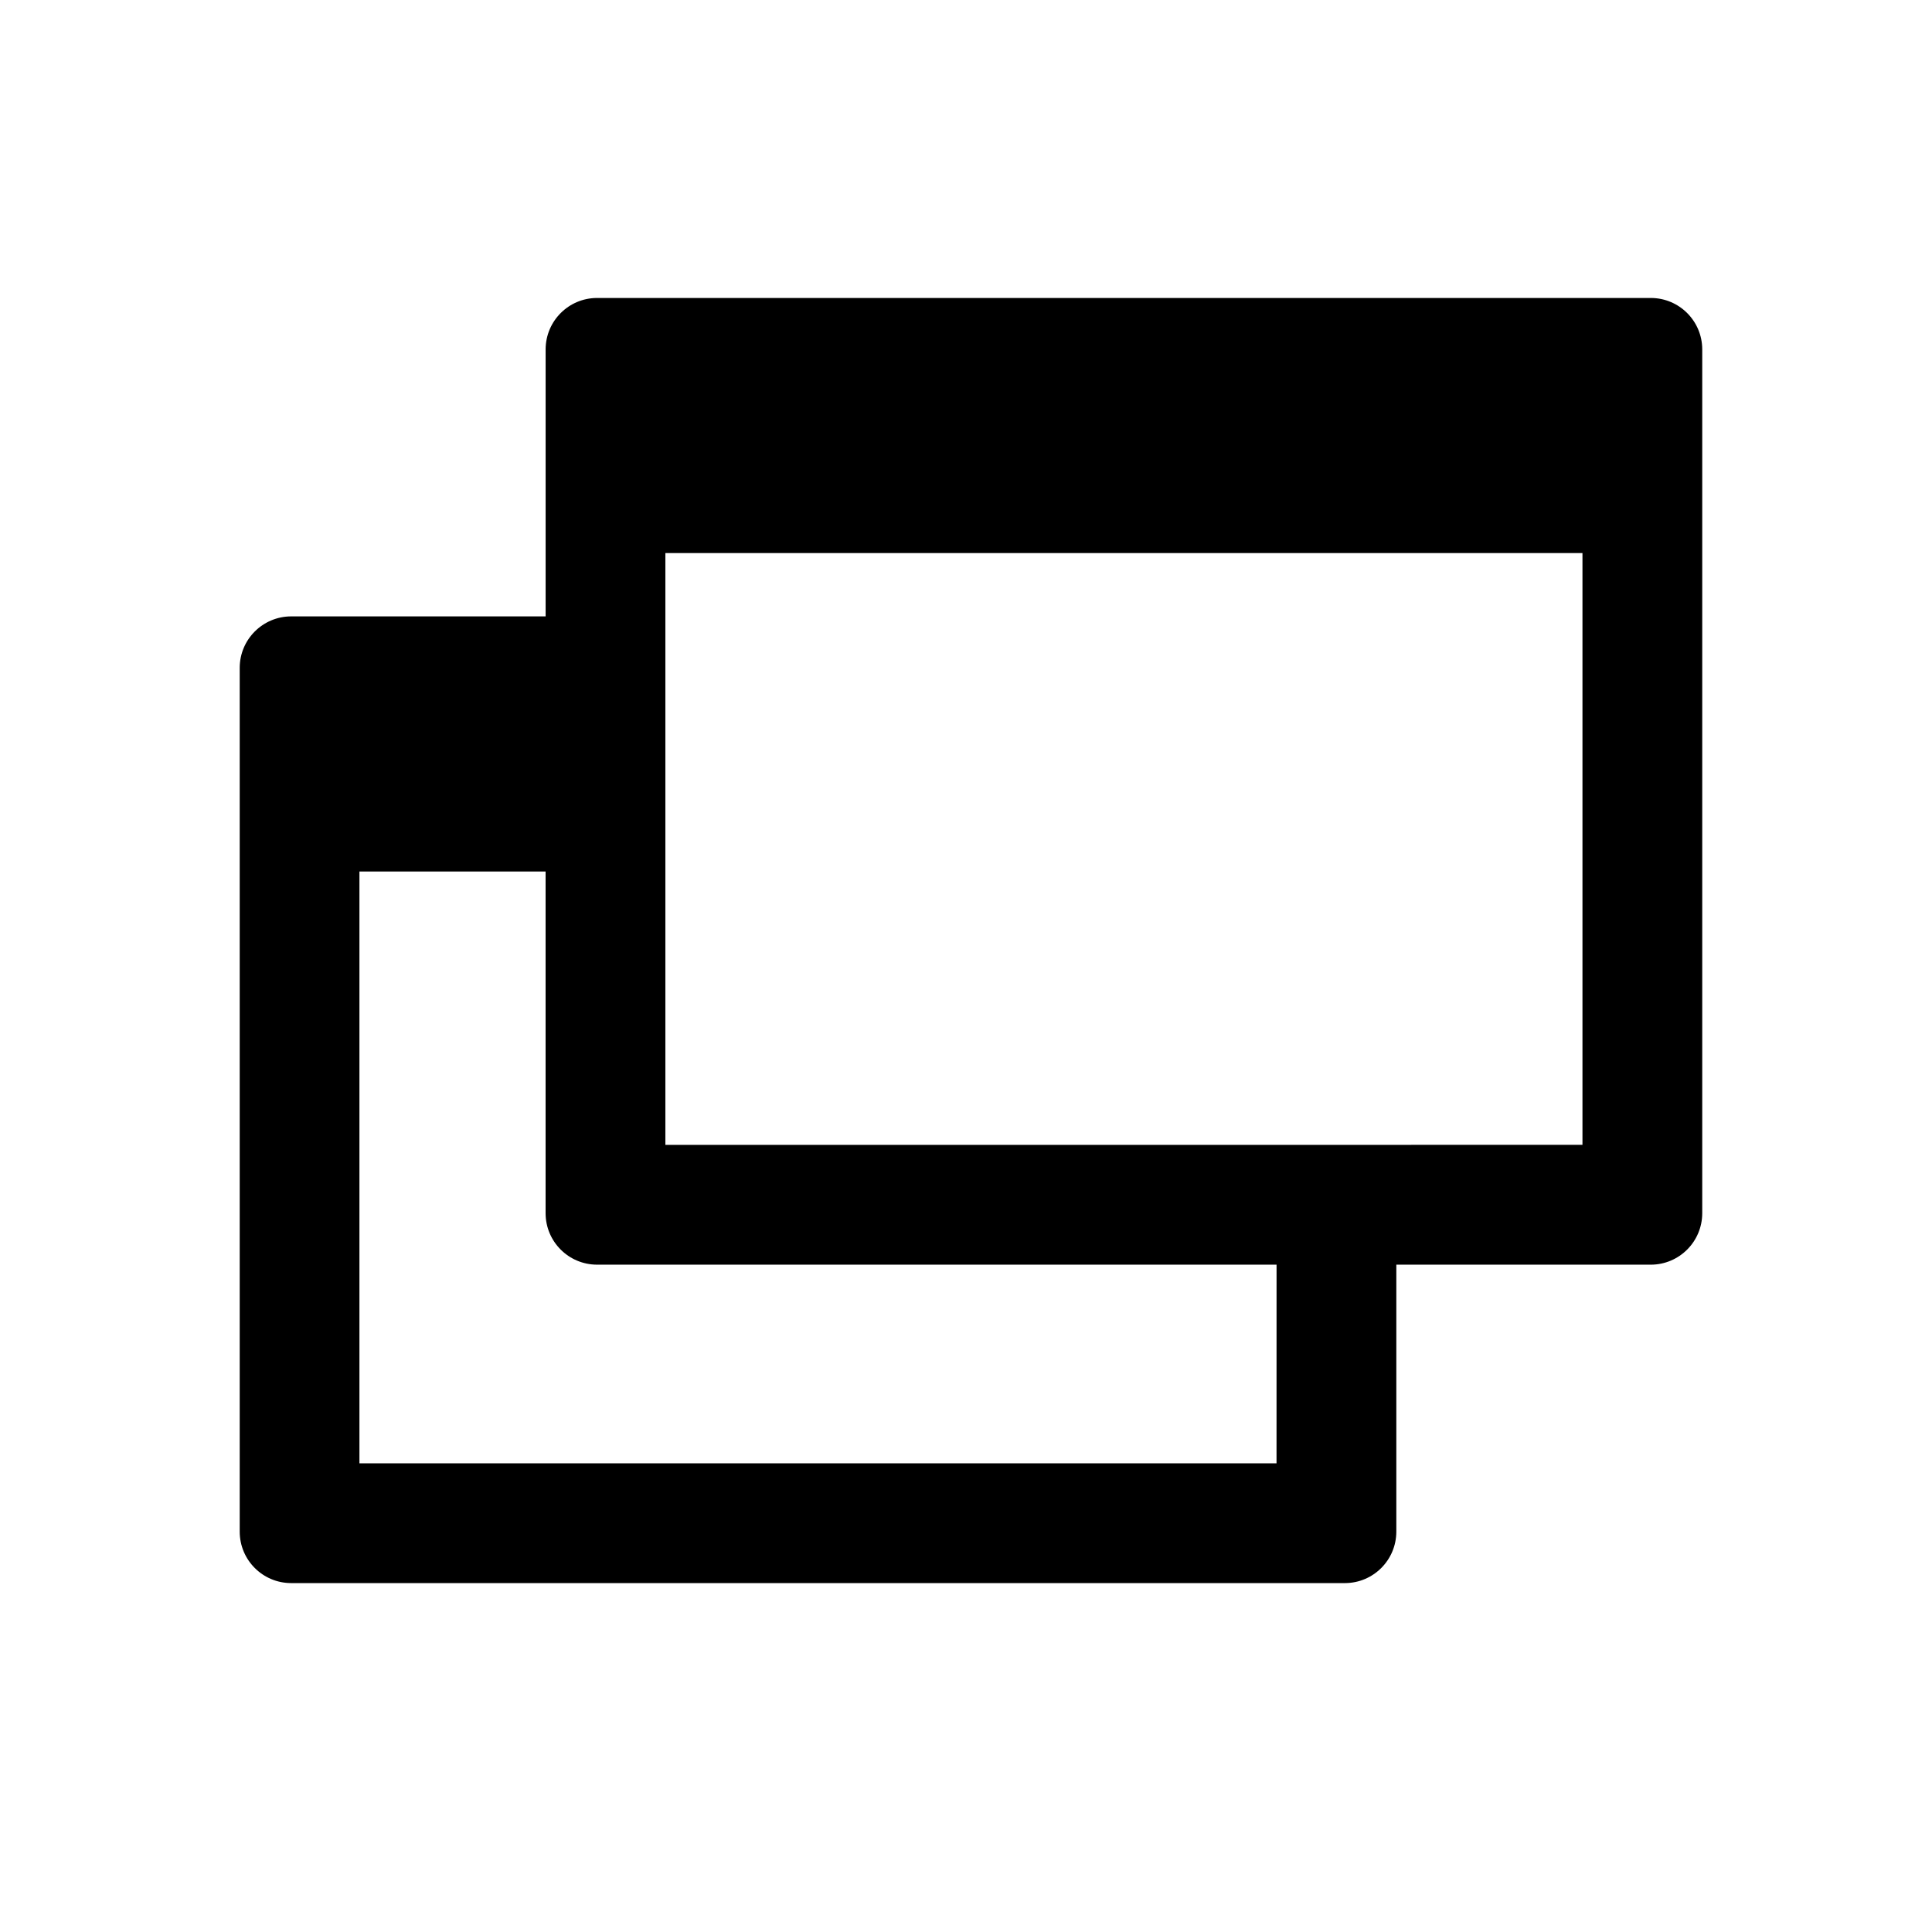
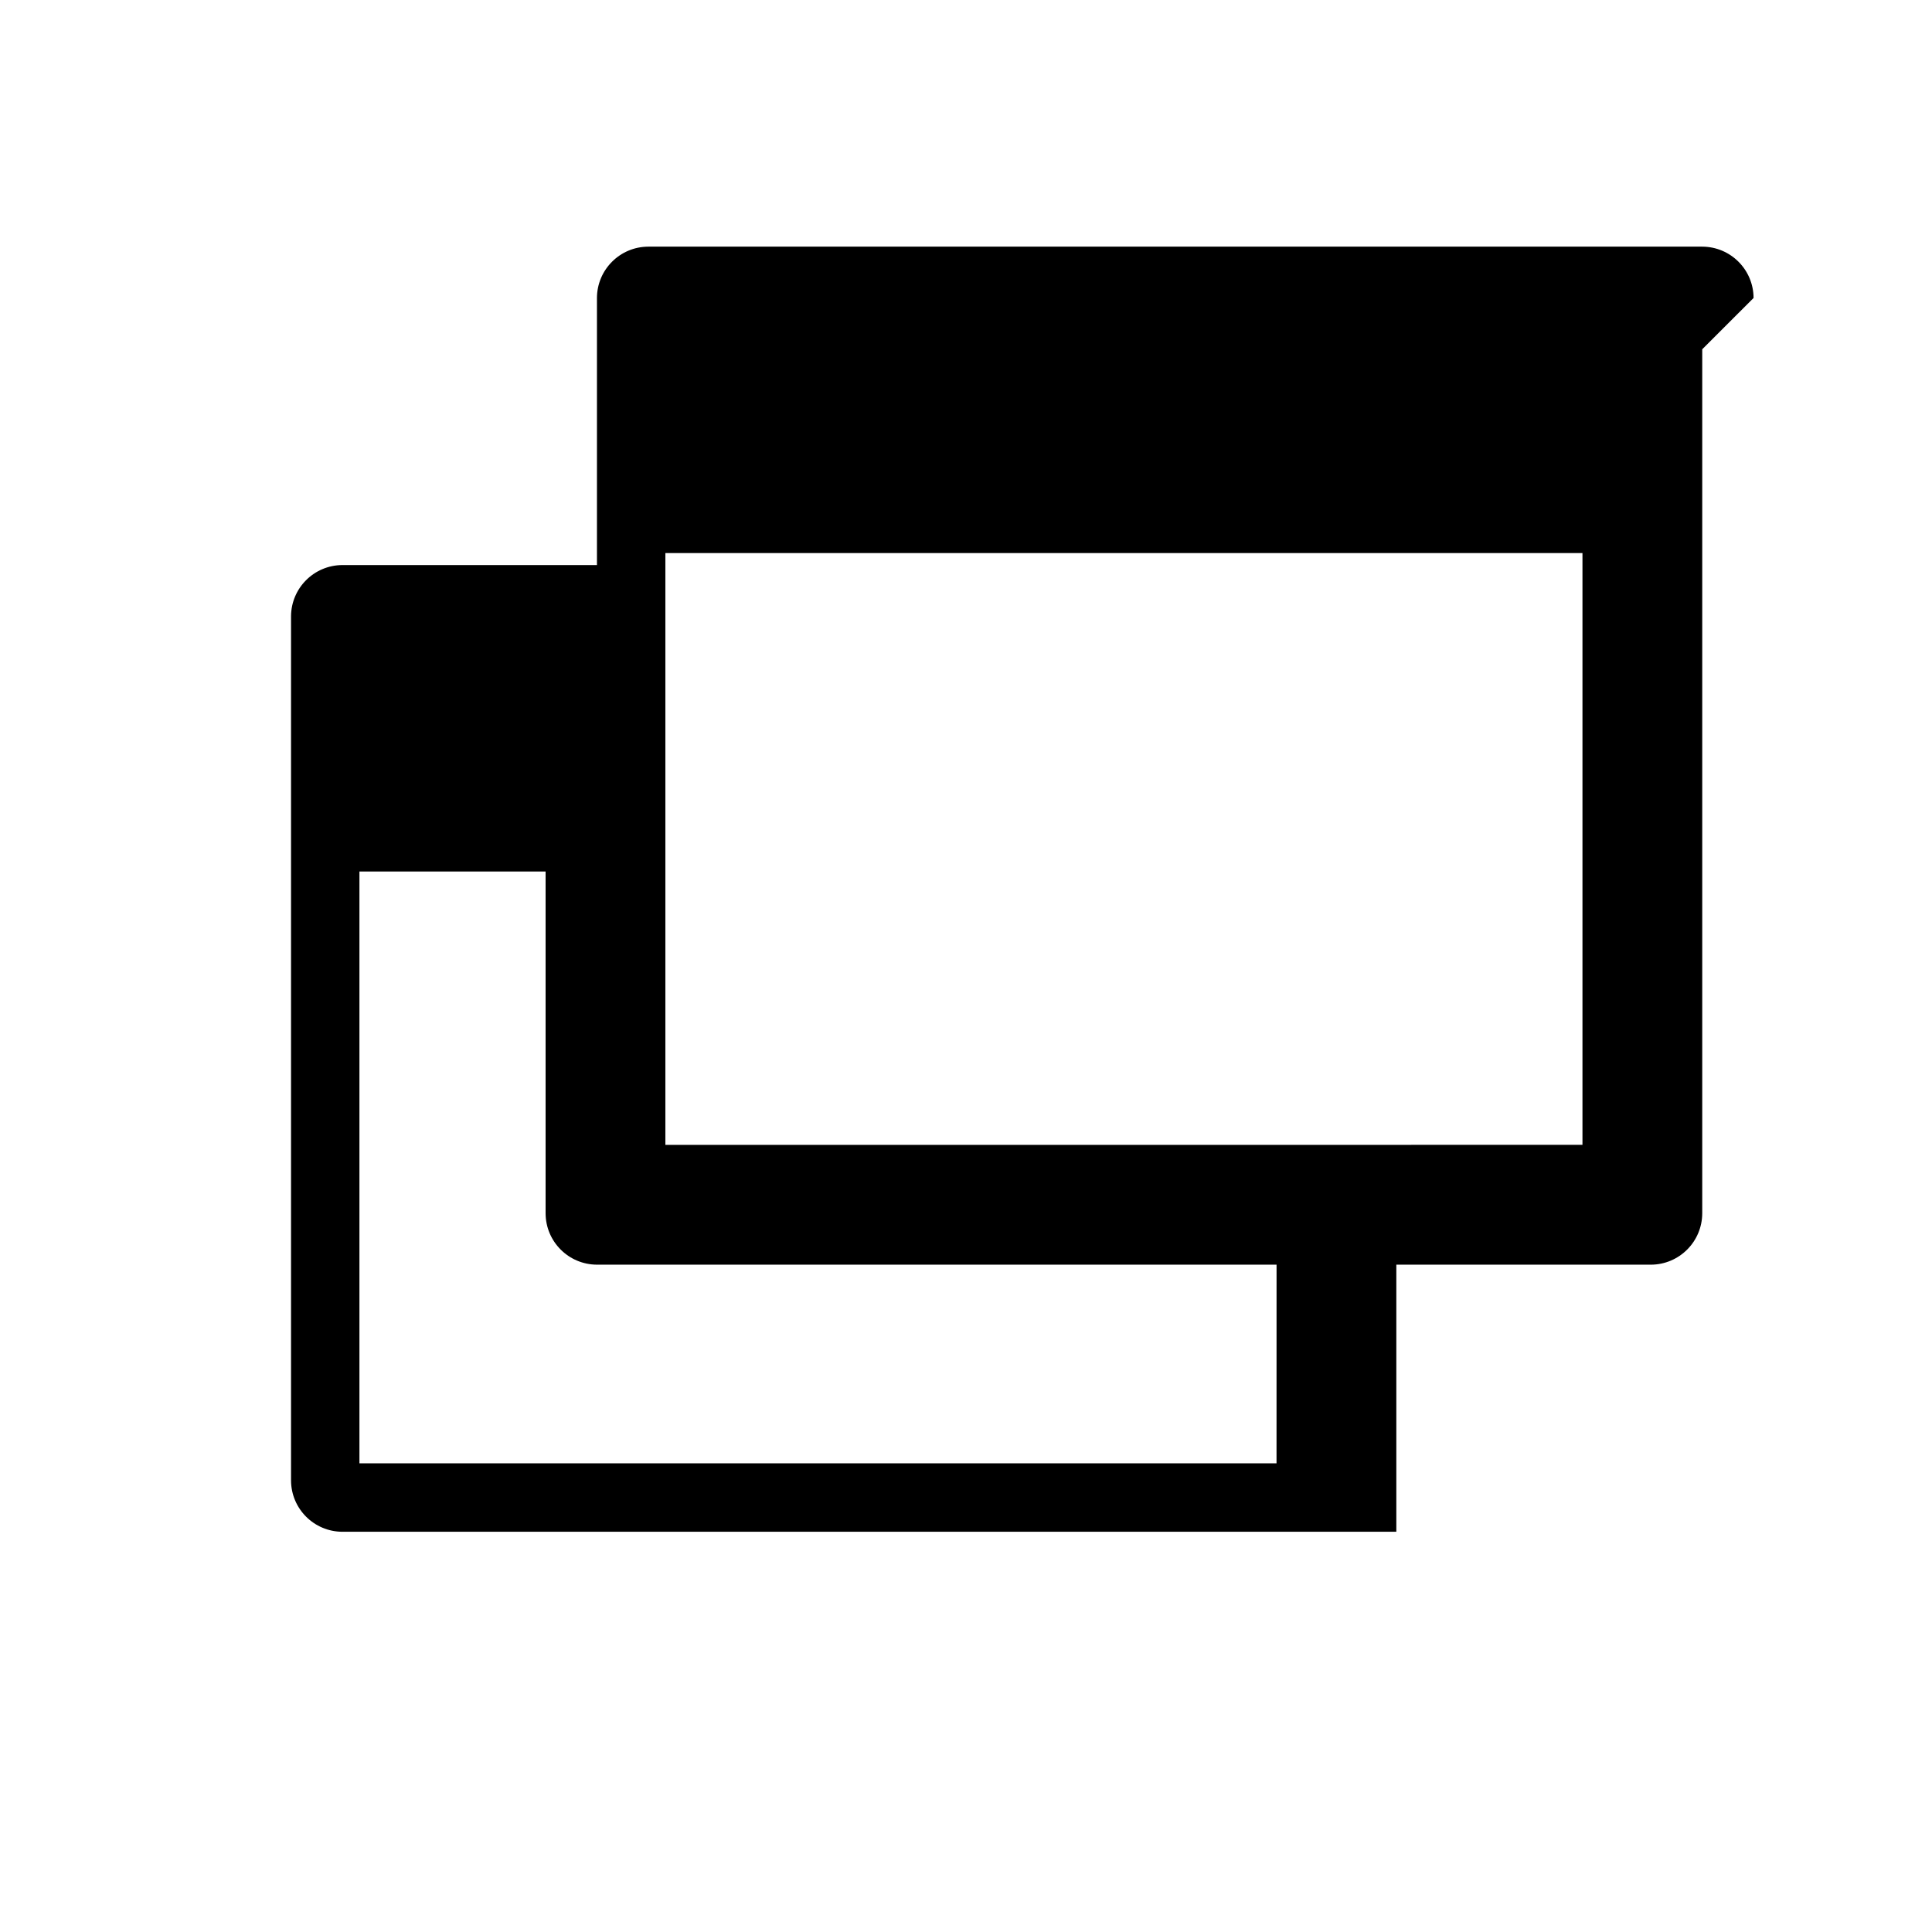
<svg xmlns="http://www.w3.org/2000/svg" fill="#000000" width="800px" height="800px" version="1.1" viewBox="144 144 512 512">
-   <path d="m595.11 236.56v228.98c-0.02 7.508-6.094 13.586-13.602 13.613h-67.469v70.781c-0.023 7.504-6.098 13.582-13.602 13.602h-279.31c-7.504-0.02-13.582-6.098-13.602-13.602v-228.98c0.023-7.504 6.098-13.578 13.602-13.605h67.469v-70.781c0.023-7.504 6.102-13.582 13.602-13.602h279.31c7.504 0.02 13.582 6.098 13.602 13.602zm-112.81 242.59h-180.11c-7.504-0.027-13.582-6.106-13.602-13.613v-90.574h-49.336v156.83h243.04zm81.07-188.58h-243.04v156.83l243.04-0.004z" />
+   <path d="m595.11 236.56v228.98c-0.02 7.508-6.094 13.586-13.602 13.613h-67.469v70.781h-279.31c-7.504-0.02-13.582-6.098-13.602-13.602v-228.98c0.023-7.504 6.098-13.578 13.602-13.605h67.469v-70.781c0.023-7.504 6.102-13.582 13.602-13.602h279.31c7.504 0.02 13.582 6.098 13.602 13.602zm-112.81 242.59h-180.11c-7.504-0.027-13.582-6.106-13.602-13.613v-90.574h-49.336v156.83h243.04zm81.07-188.58h-243.04v156.83l243.04-0.004z" />
</svg>